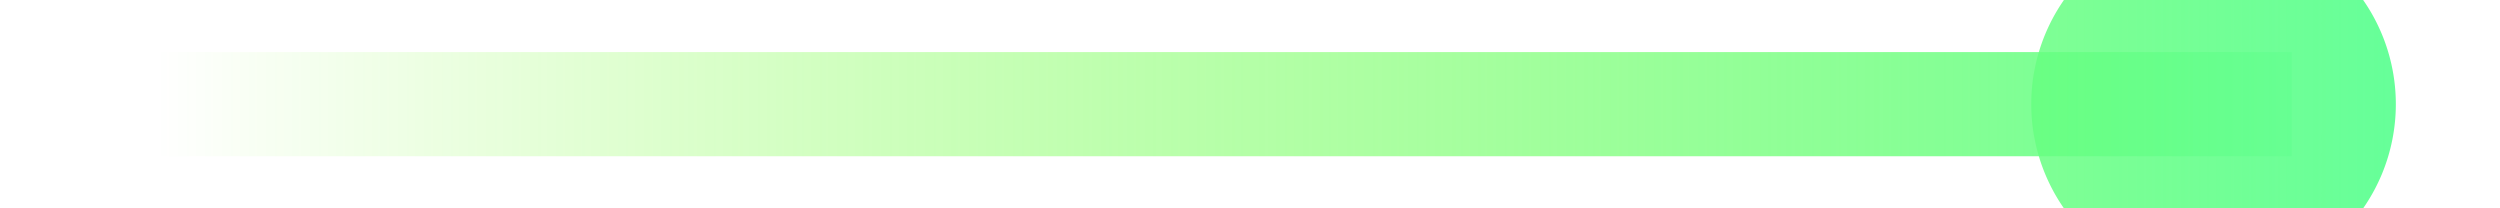
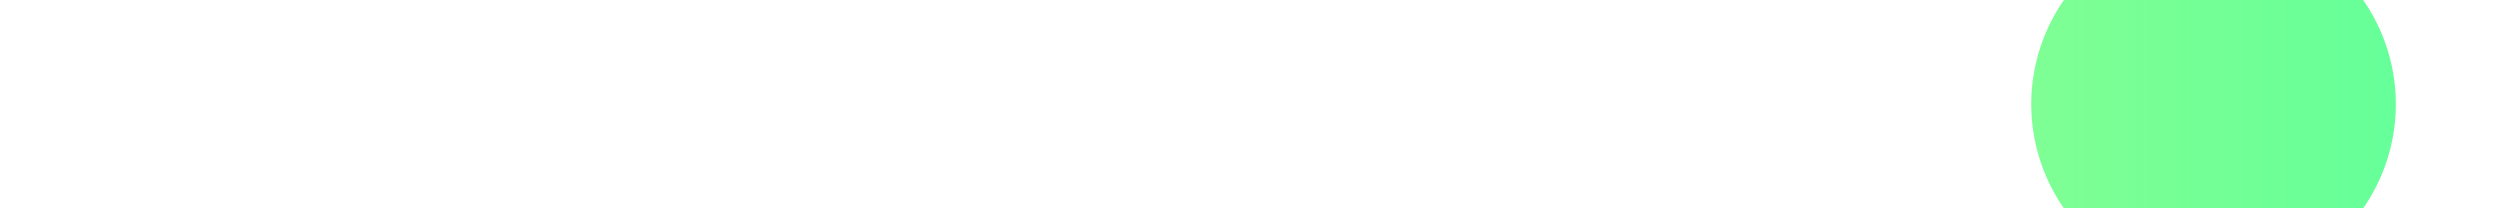
<svg xmlns="http://www.w3.org/2000/svg" version="1.1" width="48px" height="4px" preserveAspectRatio="xMinYMid meet" viewBox="1176 793  48 2">
  <defs>
    <linearGradient gradientUnits="userSpaceOnUse" x1="1179" y1="794" x2="1222" y2="794" id="LinearGradient2268">
      <stop id="Stop2269" stop-color="#66ff00" stop-opacity="0" offset="0" />
      <stop id="Stop2270" stop-color="#66ff99" offset="1" />
    </linearGradient>
    <linearGradient gradientUnits="userSpaceOnUse" x1="1179" y1="794" x2="1222" y2="794" id="LinearGradient2271">
      <stop id="Stop2272" stop-color="#66ff00" stop-opacity="0" offset="0" />
      <stop id="Stop2273" stop-color="#66ff99" offset="1" />
    </linearGradient>
  </defs>
  <path d="M 1218.5 790.5  A 3.5 3.5 0 0 0 1215 794 A 3.5 3.5 0 0 0 1218.5 797.5 A 3.5 3.5 0 0 0 1222 794 A 3.5 3.5 0 0 0 1218.5 790.5 Z " fill-rule="nonzero" fill="url(#LinearGradient2268)" stroke="none" />
-   <path d="M 1179 794  L 1220 794  " stroke-width="2" stroke="url(#LinearGradient2271)" fill="none" />
</svg>